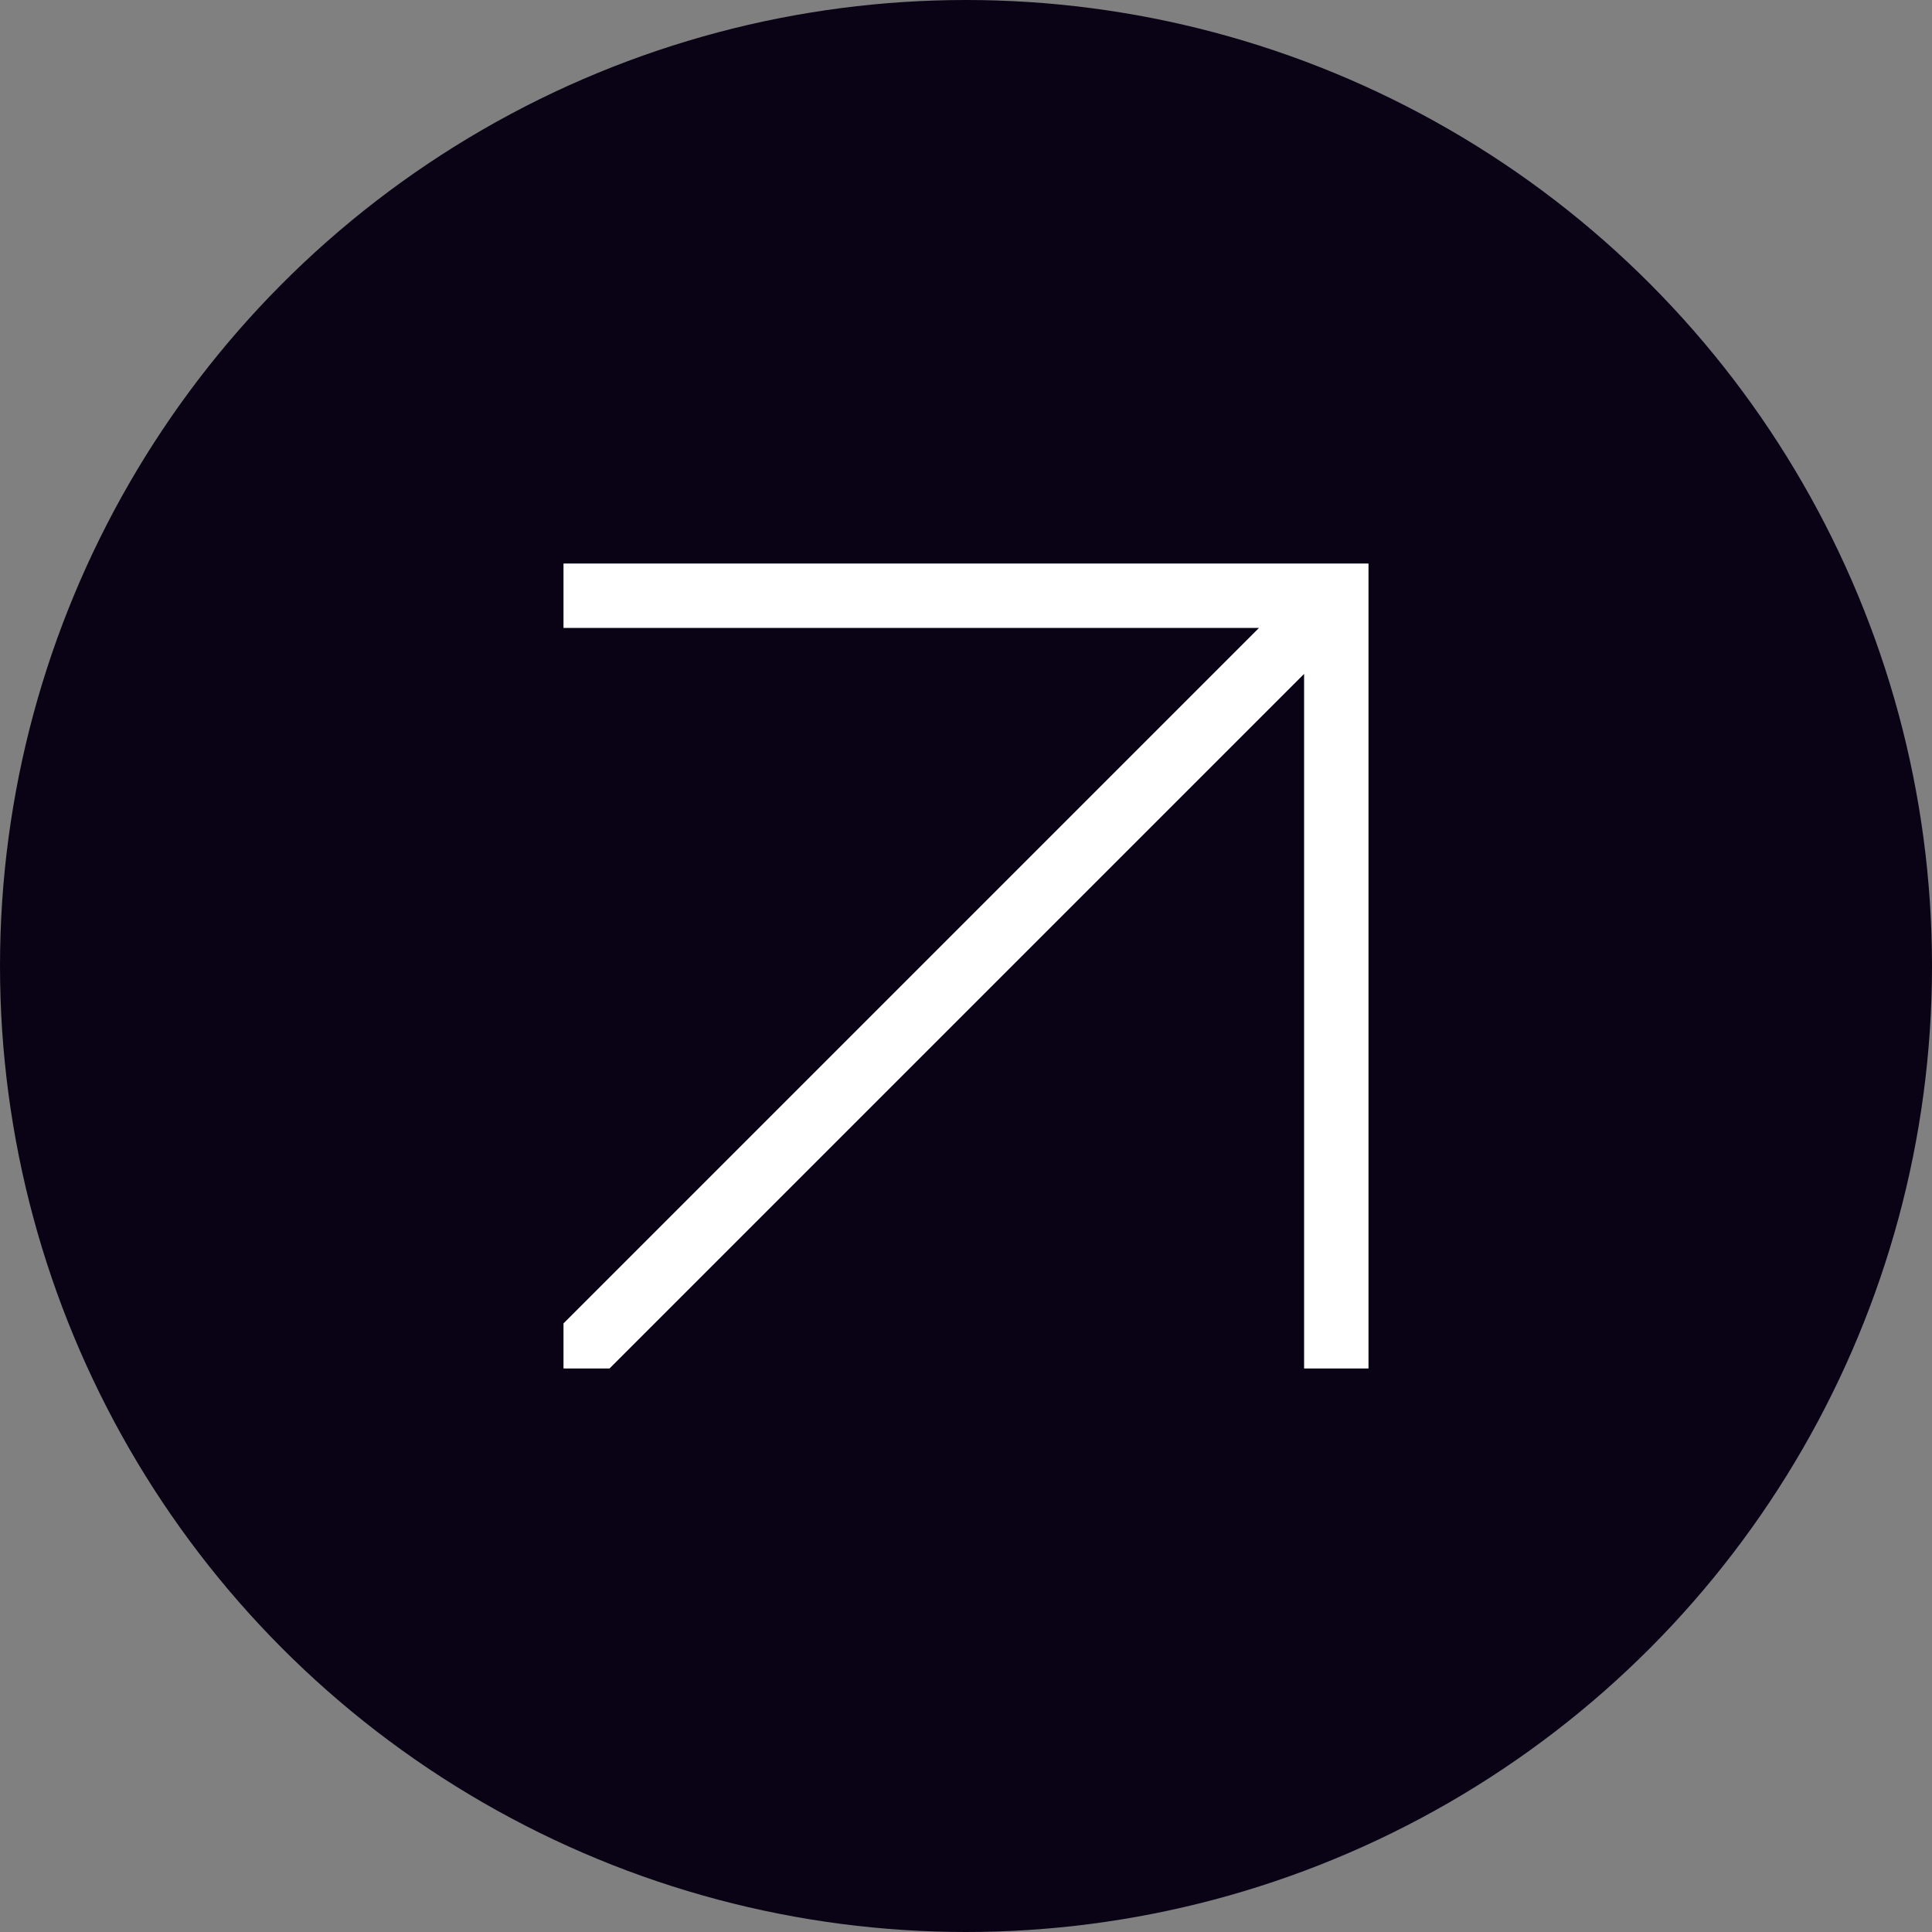
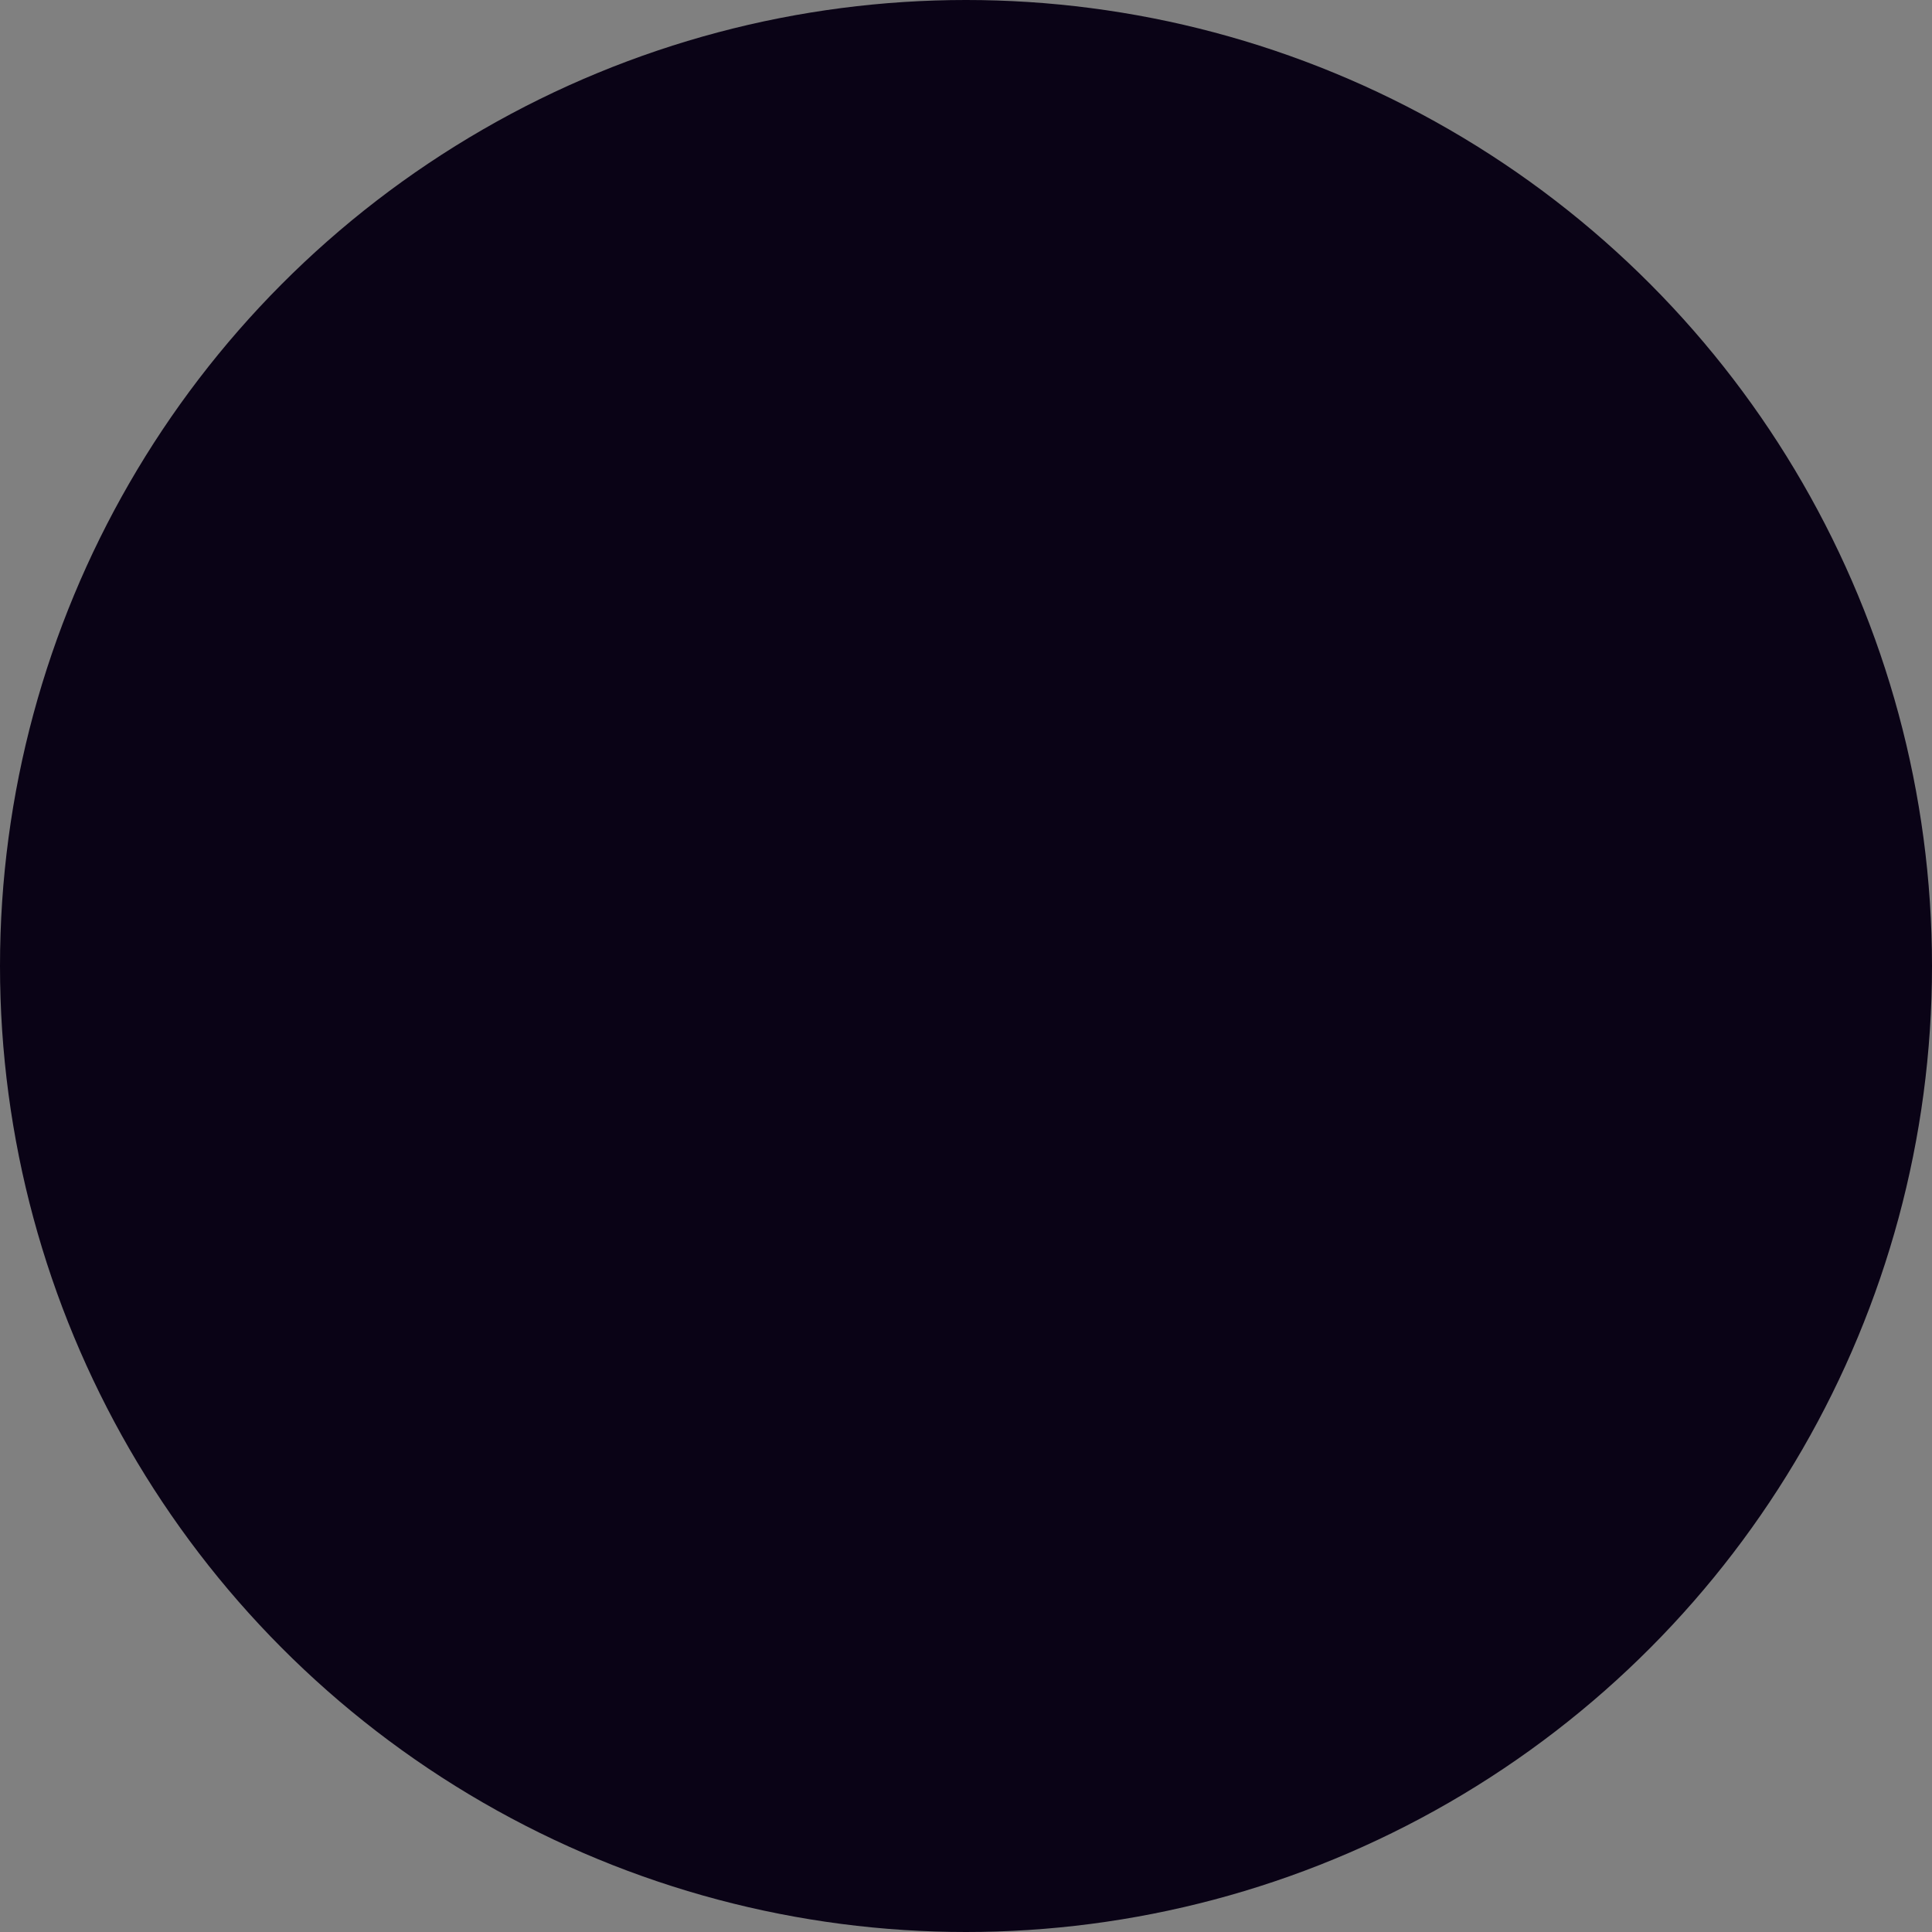
<svg xmlns="http://www.w3.org/2000/svg" width="48" height="48" viewBox="0 0 48 48" fill="none">
  <rect x="0" y="0" width="48" height="48" fill="#808080" stroke="none" />
  <circle cx="24" cy="24" r="24" fill="#0A0316" />
-   <path d="M32.4 16.743V34H34V14H14V15.6H31.28L14 32.88V34H15.143L32.4 16.743Z" fill="white" />
</svg>